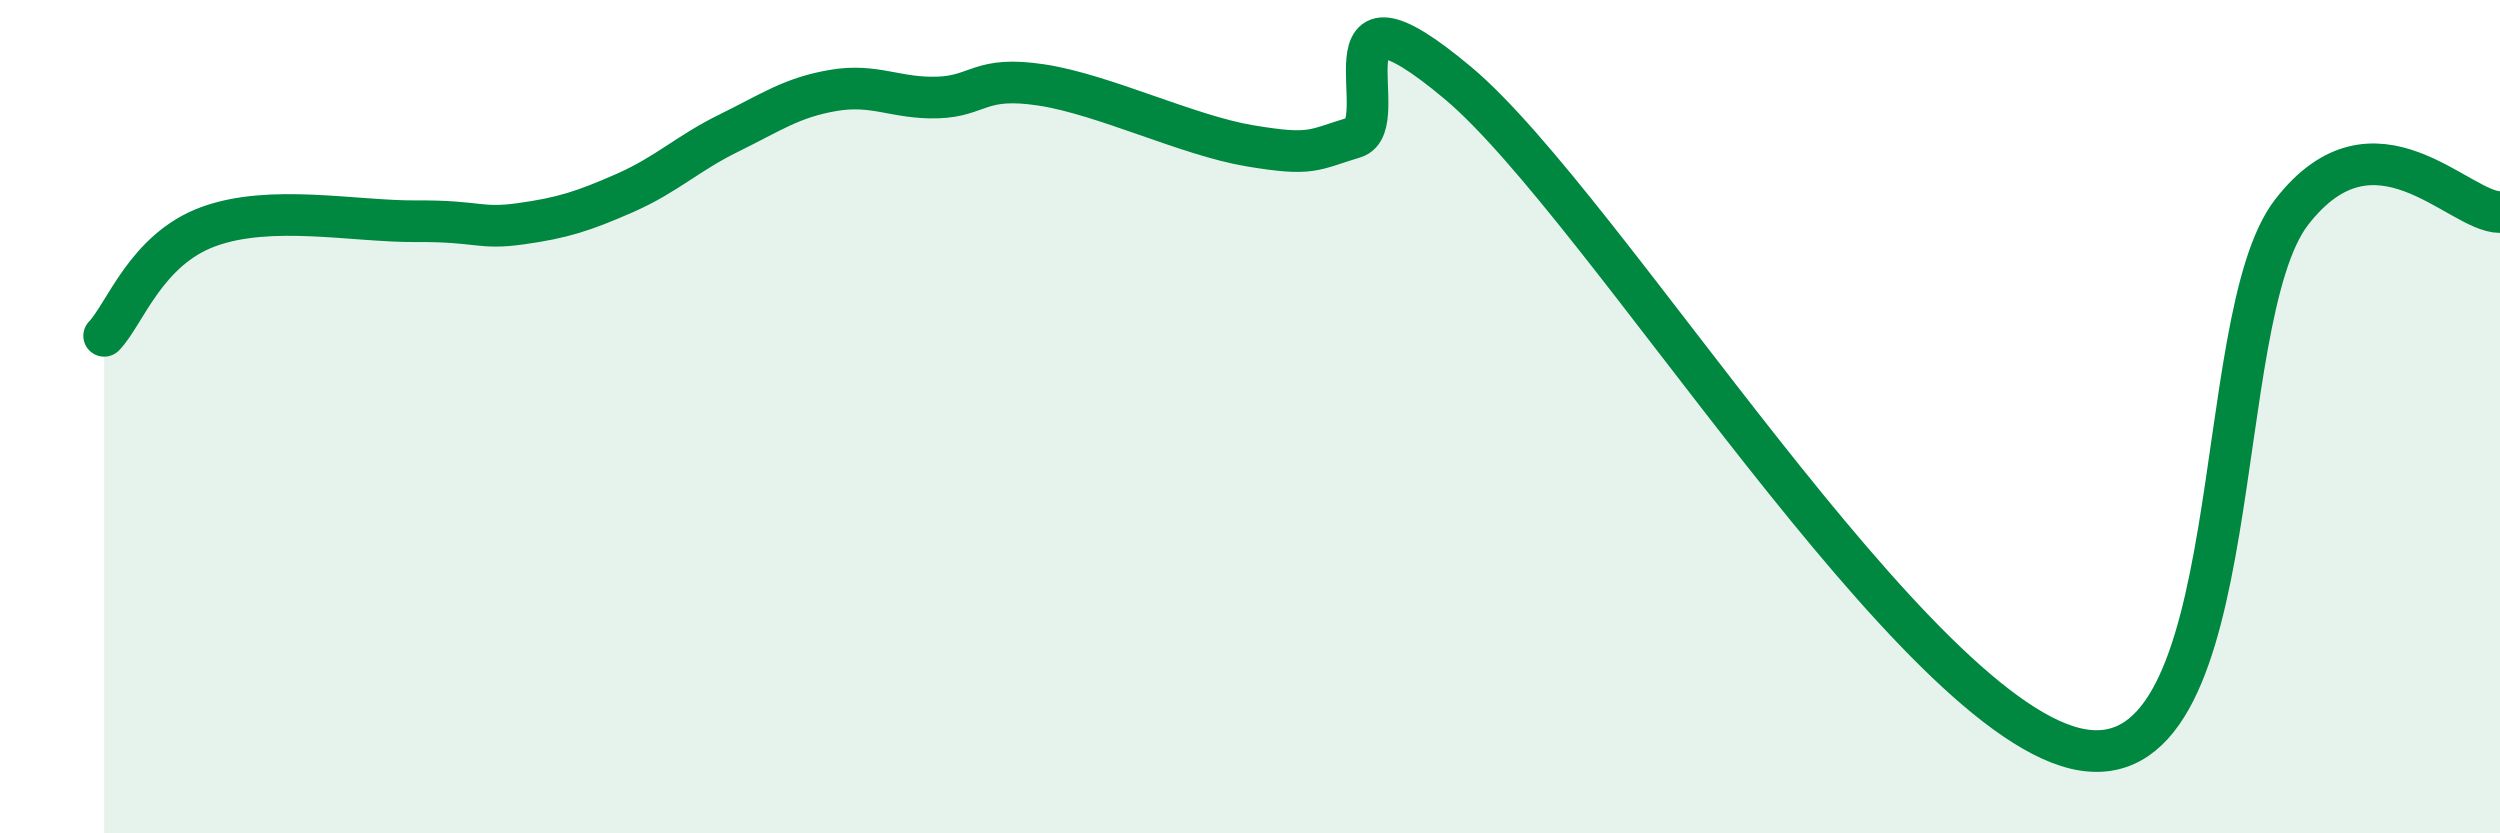
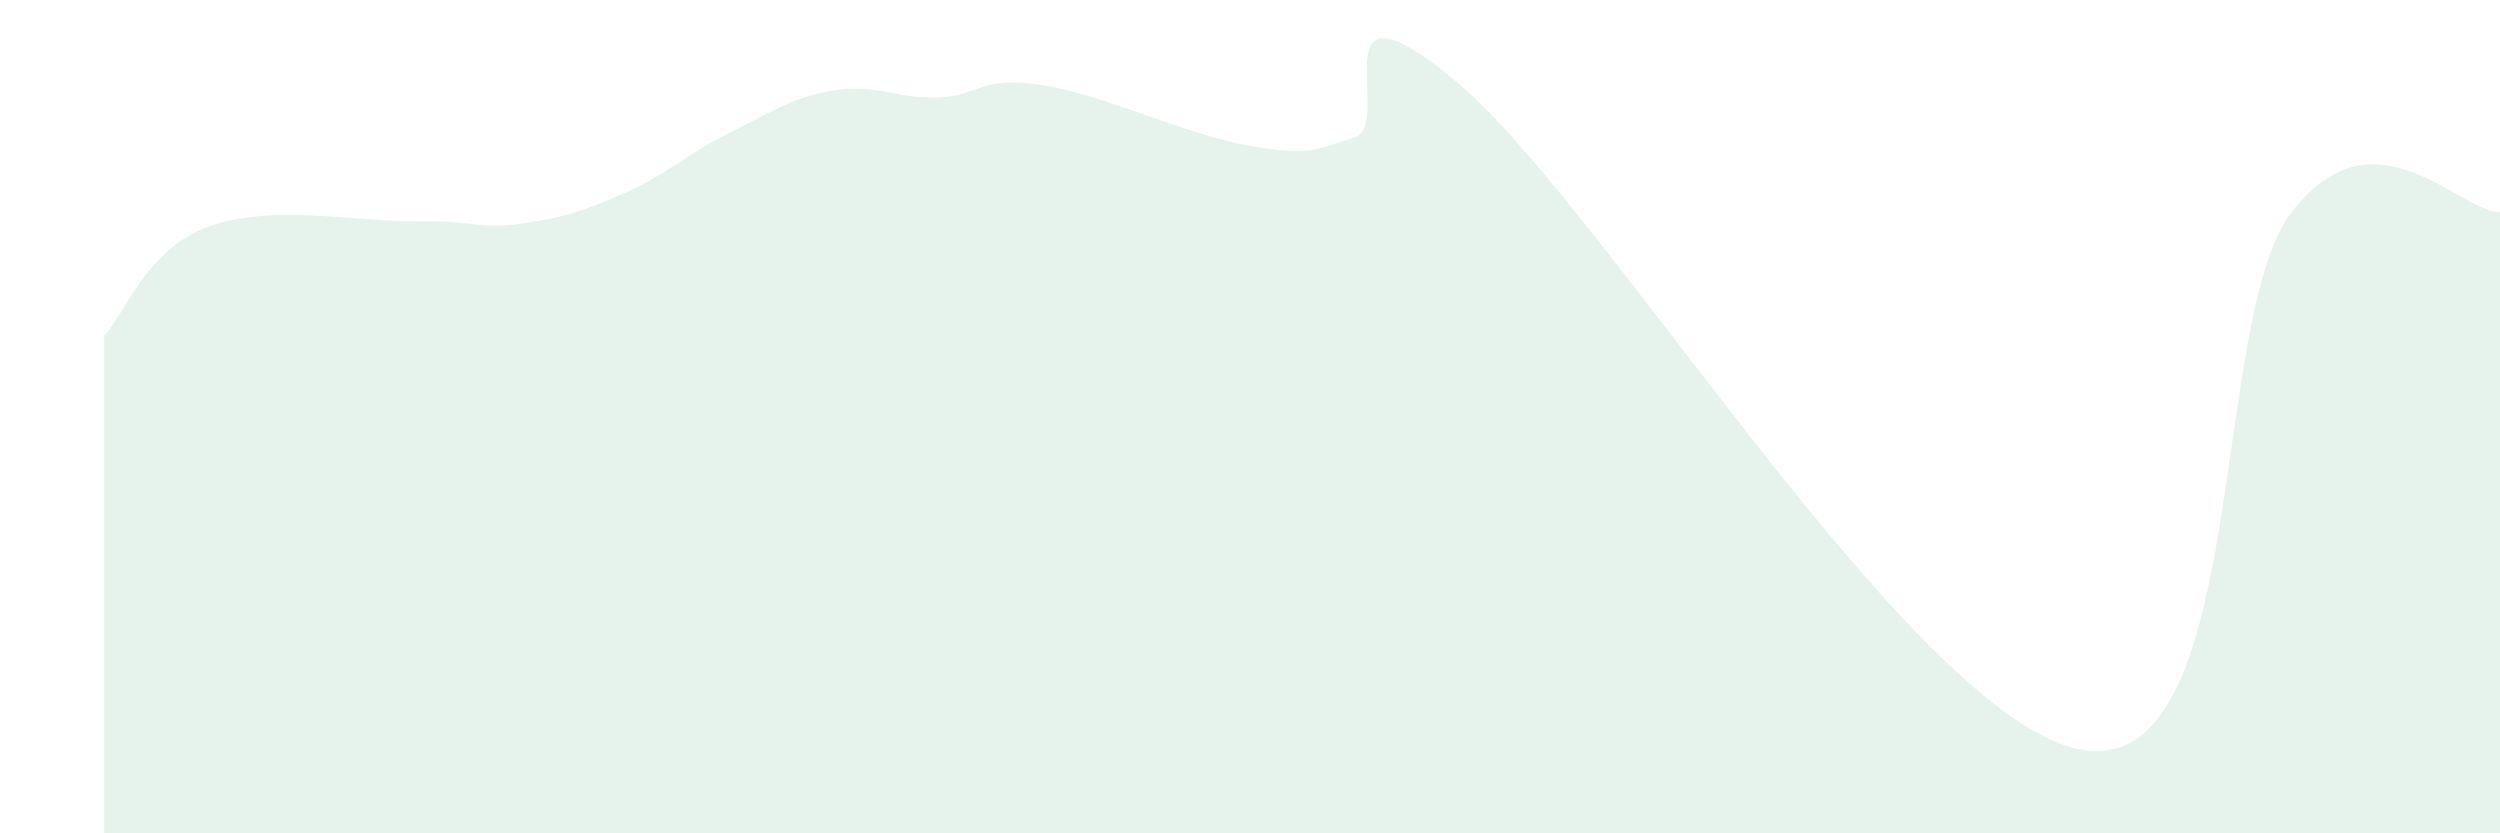
<svg xmlns="http://www.w3.org/2000/svg" width="60" height="20" viewBox="0 0 60 20">
  <path d="M 2.5,8.06 C 3,7.54 3.5,5.99 5,5.44 C 6.5,4.89 8.5,5.32 10,5.31 C 11.5,5.3 11.5,5.51 12.5,5.37 C 13.5,5.23 14,5.07 15,4.63 C 16,4.19 16.5,3.68 17.5,3.19 C 18.5,2.7 19,2.34 20,2.17 C 21,2 21.5,2.37 22.5,2.34 C 23.5,2.31 23.5,1.81 25,2.04 C 26.5,2.27 28.5,3.25 30,3.5 C 31.5,3.75 31.5,3.6 32.5,3.3 C 33.5,3 31.5,-0.94 35,2 C 38.5,4.94 46,17.38 50,18 C 54,18.62 53,7.67 55,5.09 C 57,2.51 59,5.09 60,5.09L60 20L2.5 20Z" fill="#008740" opacity="0.1" stroke-linecap="round" stroke-linejoin="round" />
-   <path d="M 2.5,8.06 C 3,7.54 3.5,5.99 5,5.44 C 6.5,4.89 8.5,5.32 10,5.31 C 11.5,5.3 11.5,5.51 12.5,5.37 C 13.5,5.23 14,5.07 15,4.63 C 16,4.19 16.5,3.68 17.5,3.19 C 18.5,2.7 19,2.34 20,2.17 C 21,2 21.5,2.37 22.5,2.34 C 23.5,2.31 23.5,1.81 25,2.04 C 26.5,2.27 28.5,3.25 30,3.5 C 31.5,3.75 31.5,3.6 32.5,3.3 C 33.5,3 31.5,-0.94 35,2 C 38.5,4.94 46,17.38 50,18 C 54,18.62 53,7.67 55,5.09 C 57,2.51 59,5.09 60,5.09" stroke="#008740" stroke-width="1" fill="none" stroke-linecap="round" stroke-linejoin="round" />
</svg>